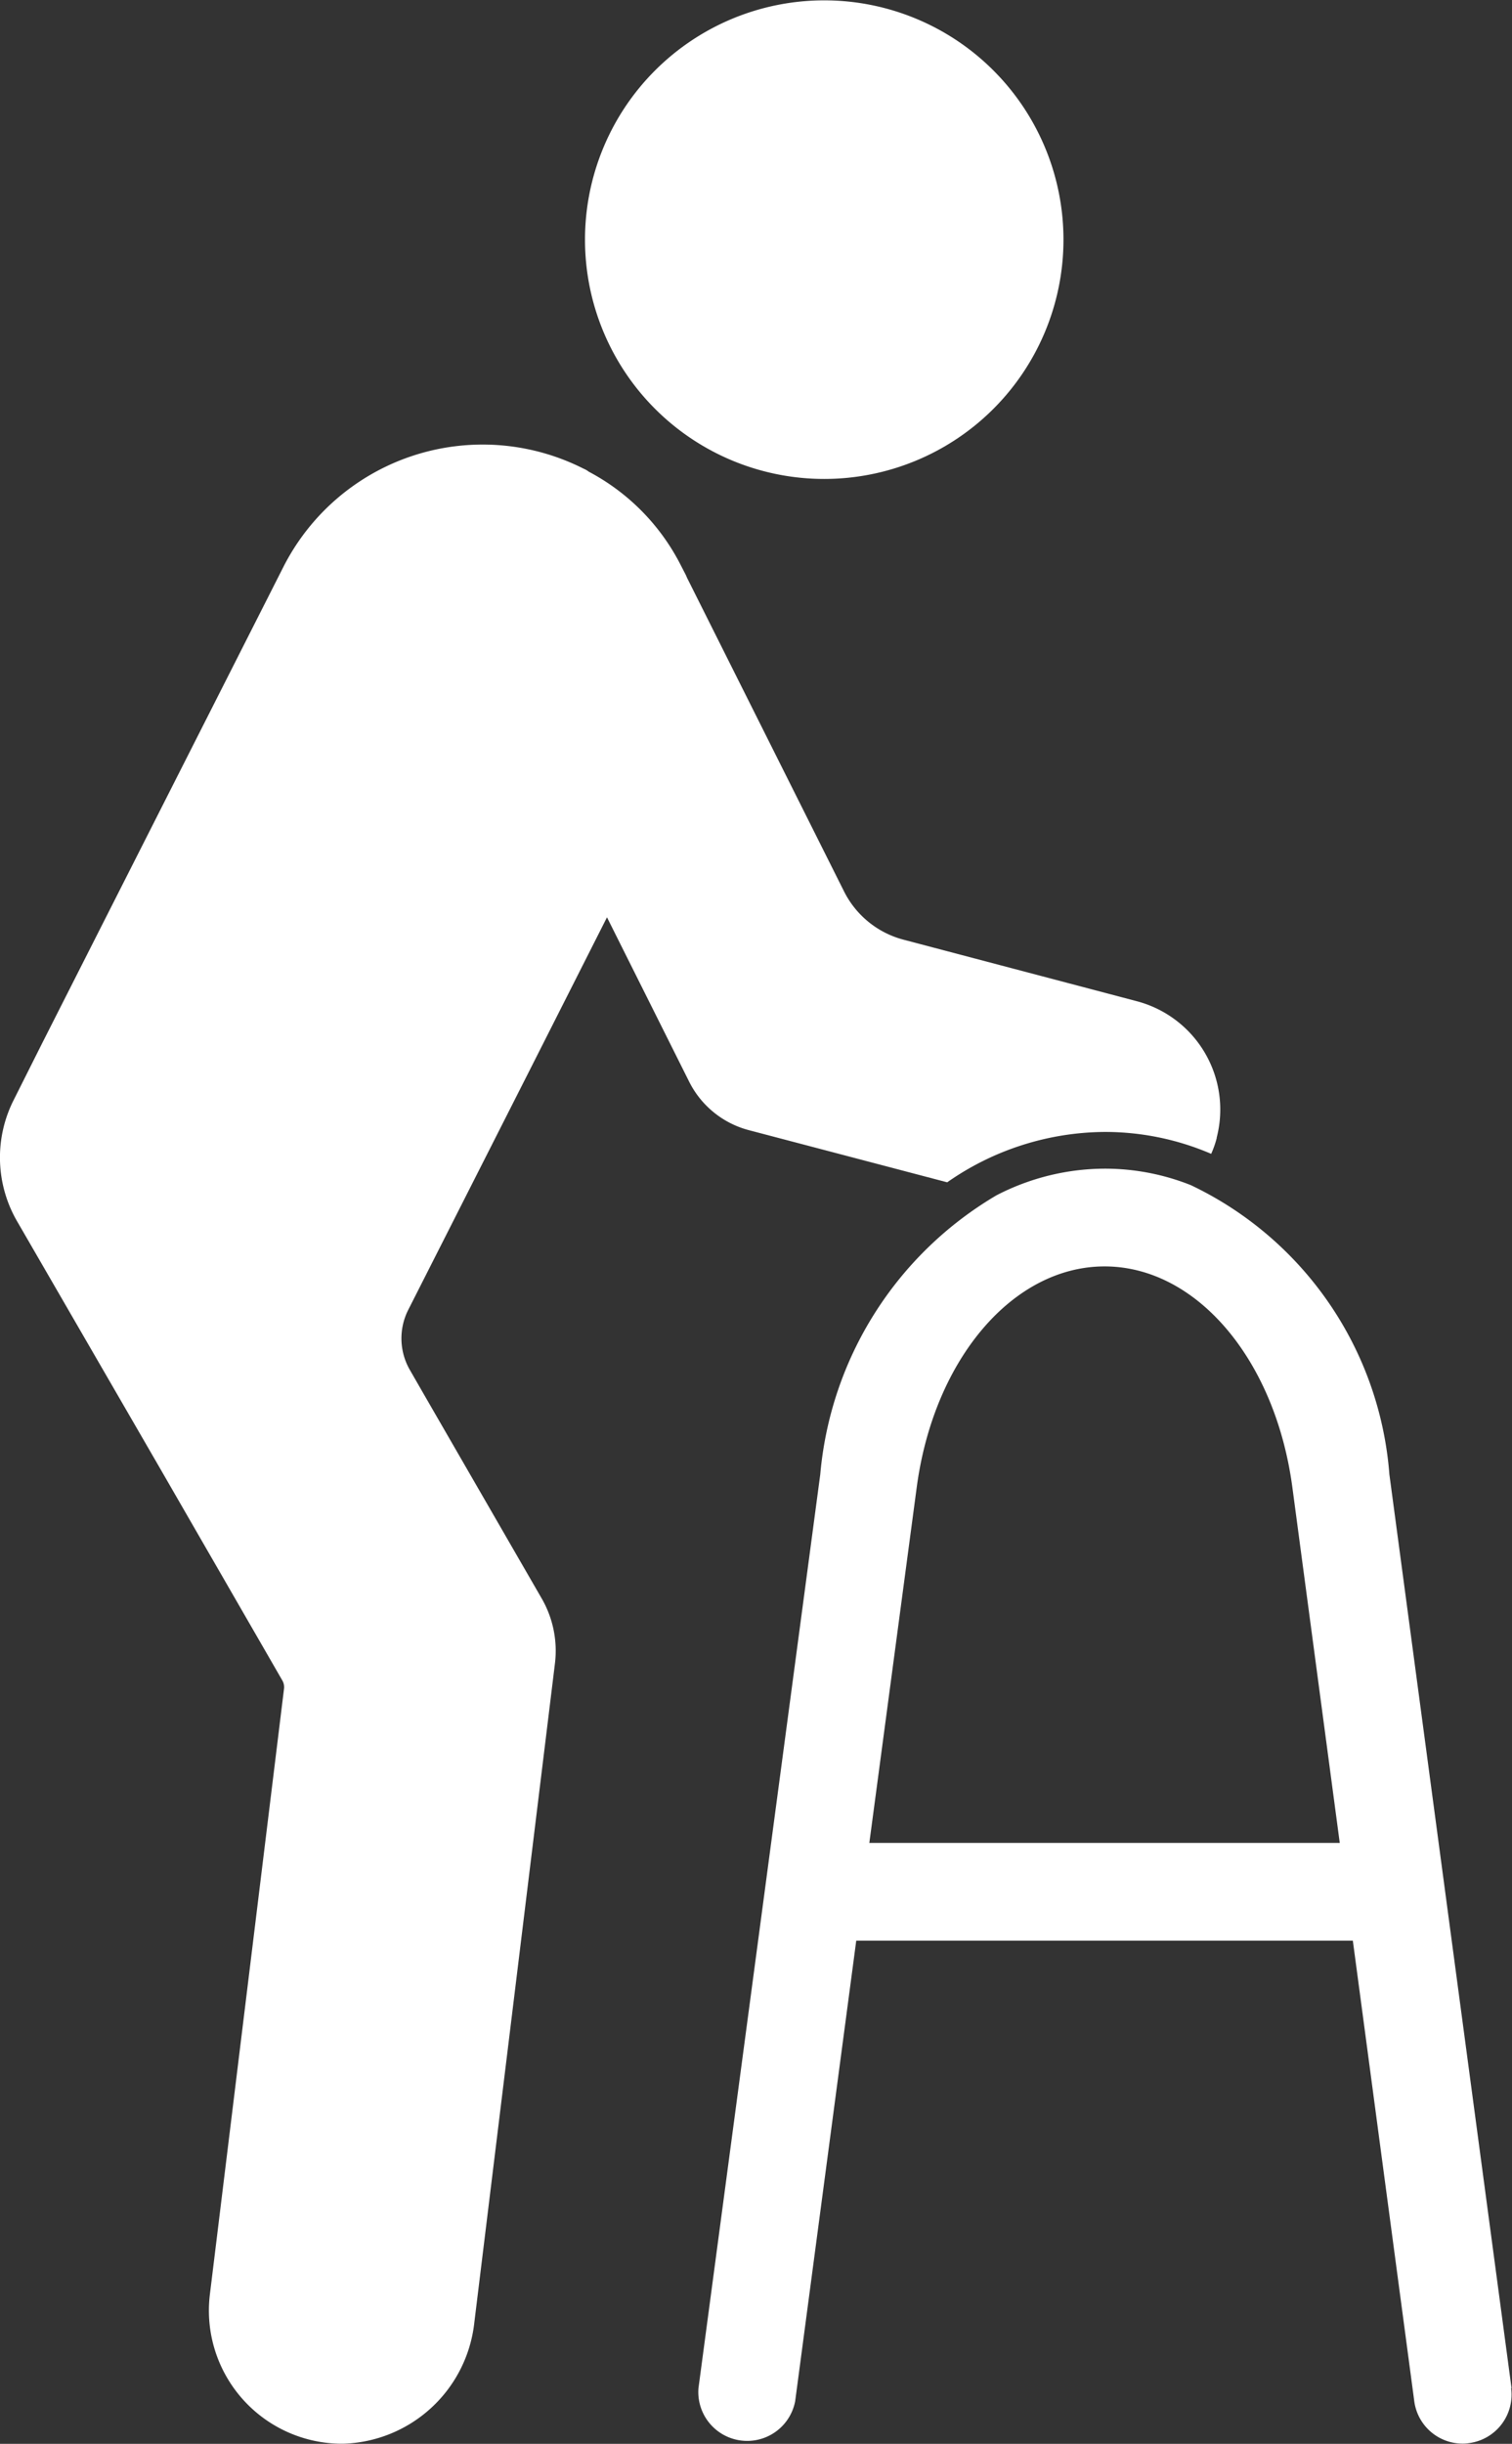
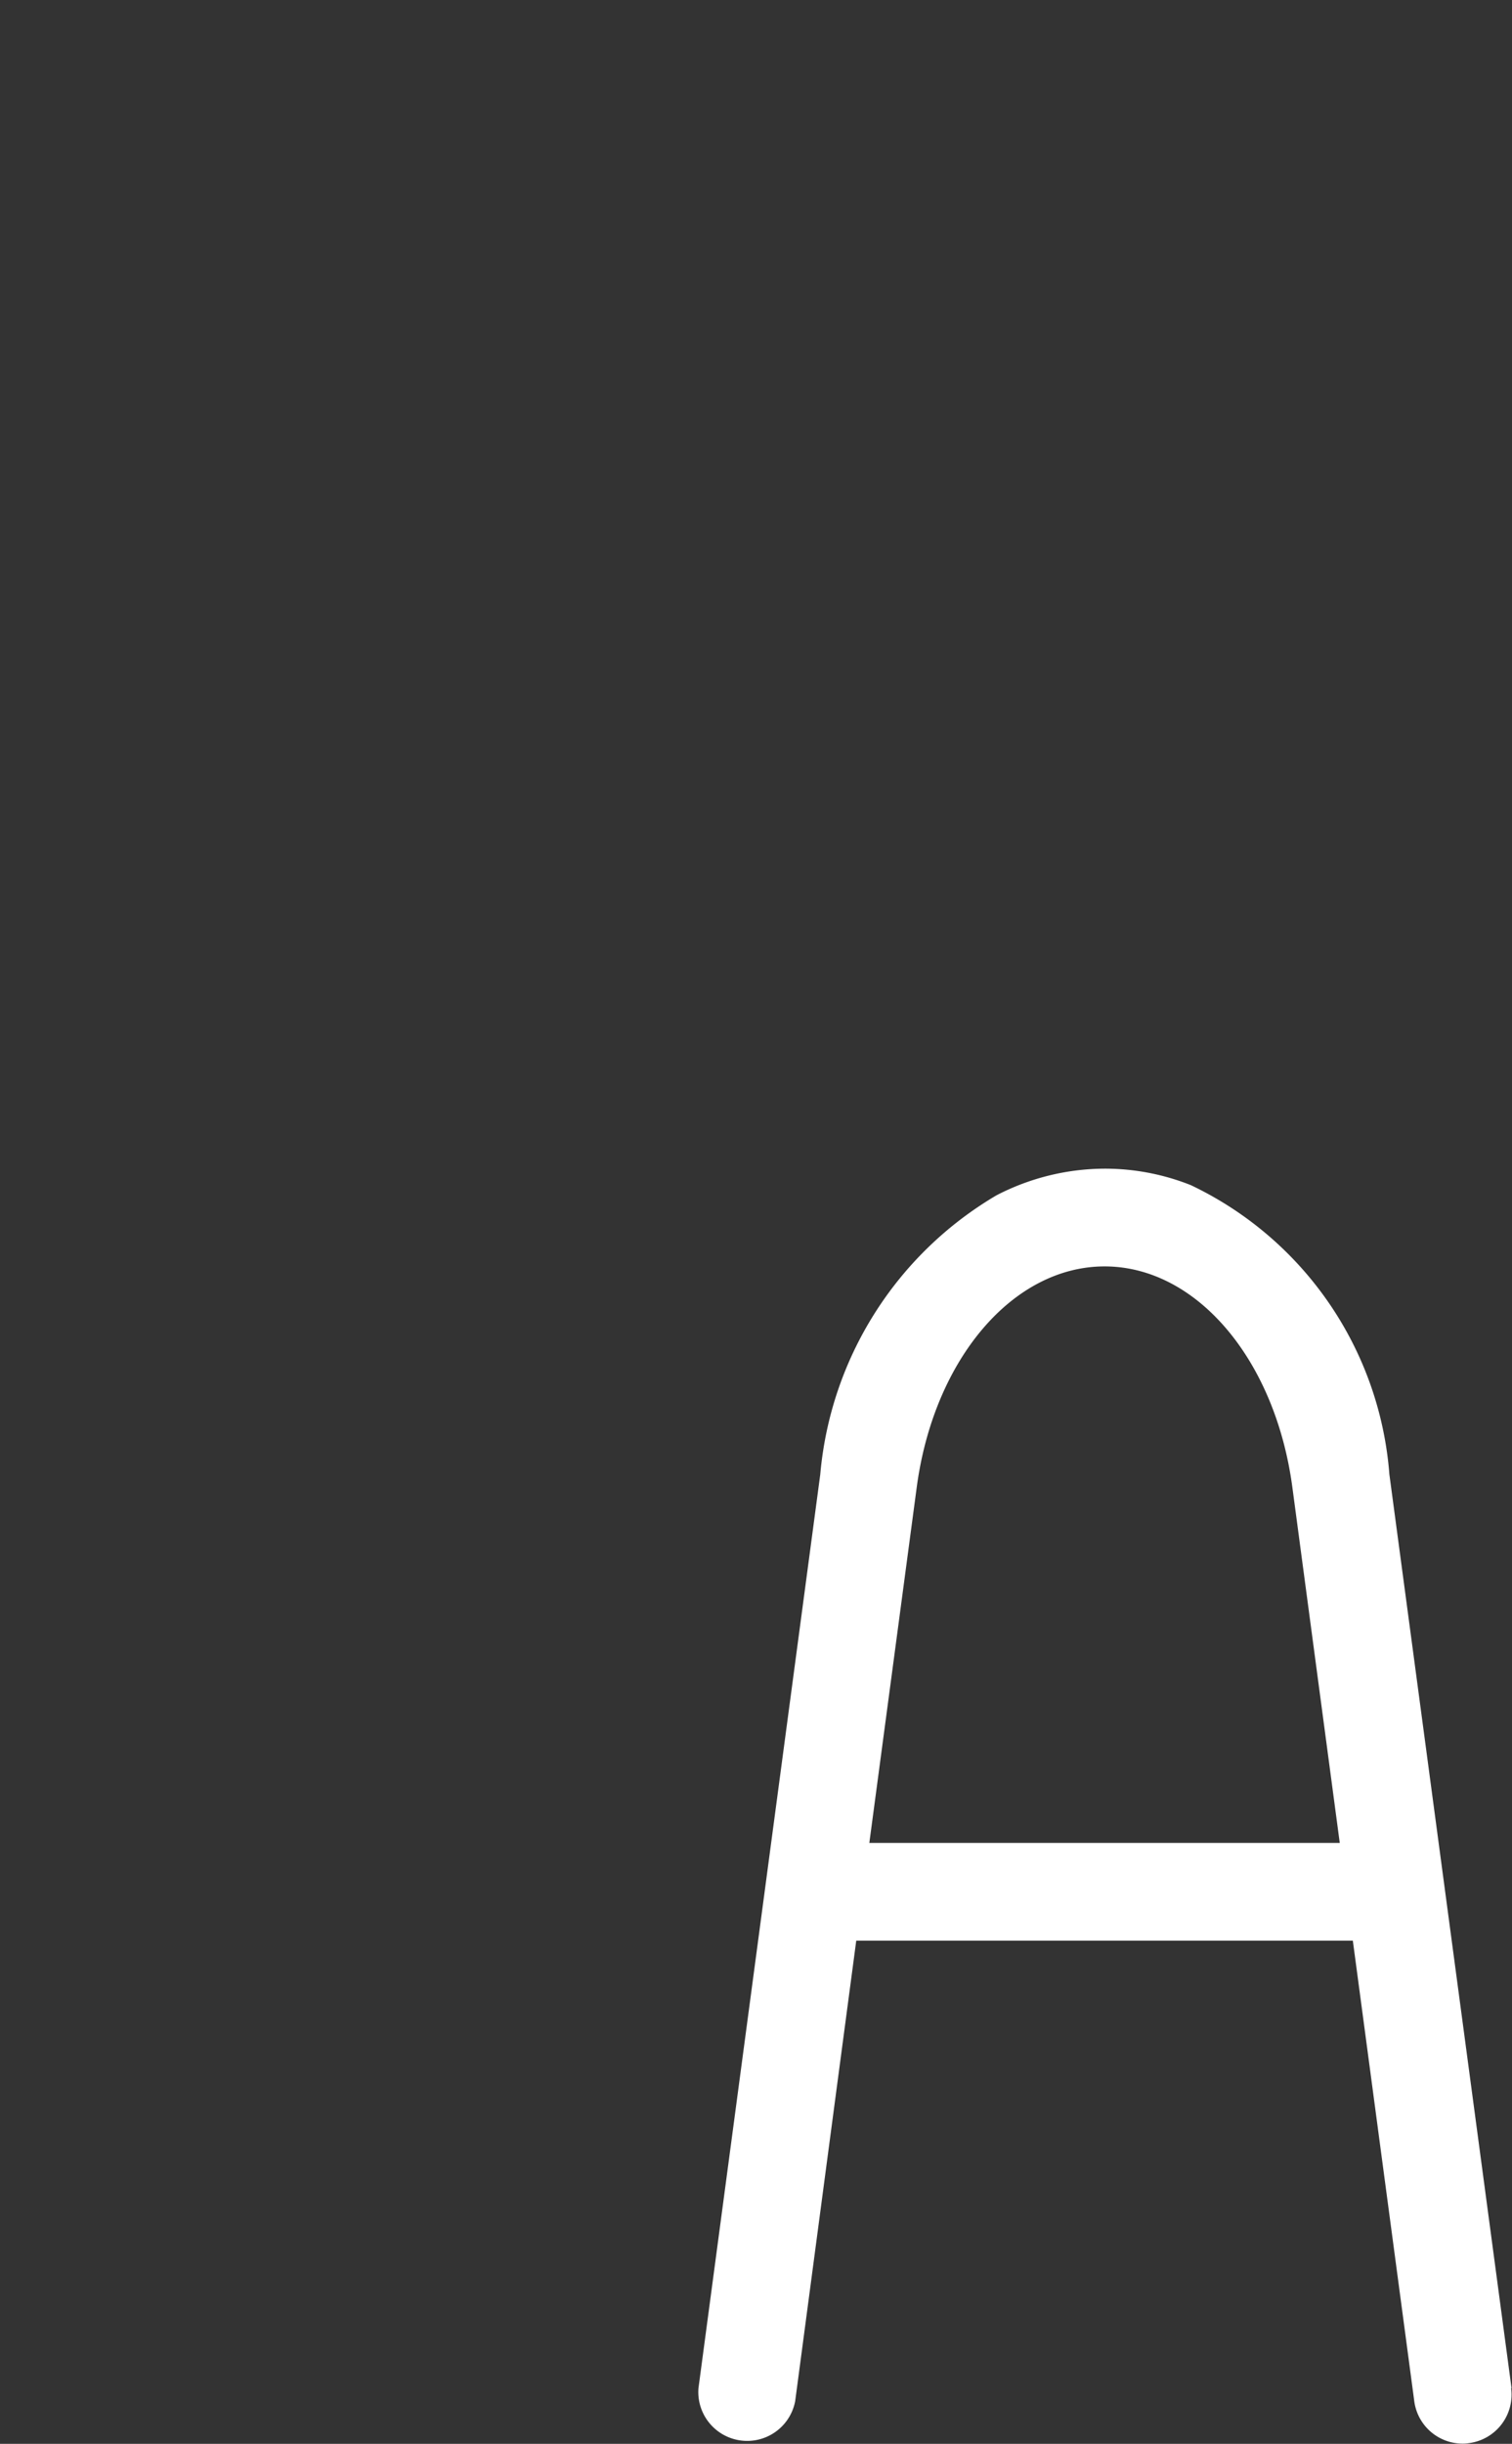
<svg xmlns="http://www.w3.org/2000/svg" id="Group_12" data-name="Group 12" width="29.705" height="48" viewBox="0 0 29.705 48">
  <rect x="0" y="0" width="29.705" height="48" fill="#333333" stroke="none" />
  <defs>
    <clipPath id="clip-path">
      <rect id="Rectangle_12" data-name="Rectangle 12" width="29.705" height="48" fill="#fff" />
    </clipPath>
  </defs>
  <g id="Group_11" data-name="Group 11" clip-path="url(#clip-path)">
-     <path id="Path_5958" data-name="Path 5958" d="M23.905,188.929a1.946,1.946,0,0,1-.11.314,5.273,5.273,0,0,0-2.086-.43,5.448,5.448,0,0,0-3.1.989l-3.9-1.025a1.833,1.833,0,0,1-1.169-.95l-1.615-3.23-1.538,3.041-2.366,4.668a1.242,1.242,0,0,0,.031,1.181l.283.492,2.309,4a2.058,2.058,0,0,1,.259,1.27l-.715,5.846-.869,7.1a2.671,2.671,0,0,1-2.58,2.383,2.616,2.616,0,0,1-2.616-2.93l1.457-11.9a.262.262,0,0,0-.034-.163L3.1,195.344.332,190.561a2.5,2.5,0,0,1-.07-2.362l.571-1.138,4.733-9.343a4.389,4.389,0,0,1,5.9-1.932.419.419,0,0,1,.1.058,4.263,4.263,0,0,1,1.778,1.778l.13.252c.014.031.026.062.041.089l3.067,6.125a1.826,1.826,0,0,0,1.166.948l4.589,1.21a2.2,2.2,0,0,1,1.565,2.683" transform="translate(0 -166.58)" fill="#fff" />
-     <path id="Path_5959" data-name="Path 5959" d="M235.425,9.407a4.7,4.7,0,1,0-4.7-4.7,4.7,4.7,0,0,0,4.7,4.7" transform="translate(-219.232)" fill="#fff" />
    <path id="Path_5960" data-name="Path 5960" d="M291.356,484.878l-2.4-17.949a6.874,6.874,0,0,0-3.9-5.681,4.564,4.564,0,0,0-1.687-.324,4.647,4.647,0,0,0-2.131.523,7.079,7.079,0,0,0-3.463,5.482l-2.393,17.949a.96.96,0,0,0,1.9.255l1.2-9.046h9.756l1.207,9.046a.959.959,0,0,0,.95.833.767.767,0,0,0,.127-.01.96.96,0,0,0,.826-1.078m-12.609-10.711.931-6.984c.336-2.515,1.889-4.339,3.691-4.339s3.353,1.824,3.689,4.339l.931,6.984Z" transform="translate(-261.66 -437.97)" fill="#fff" />
  </g>
</svg>